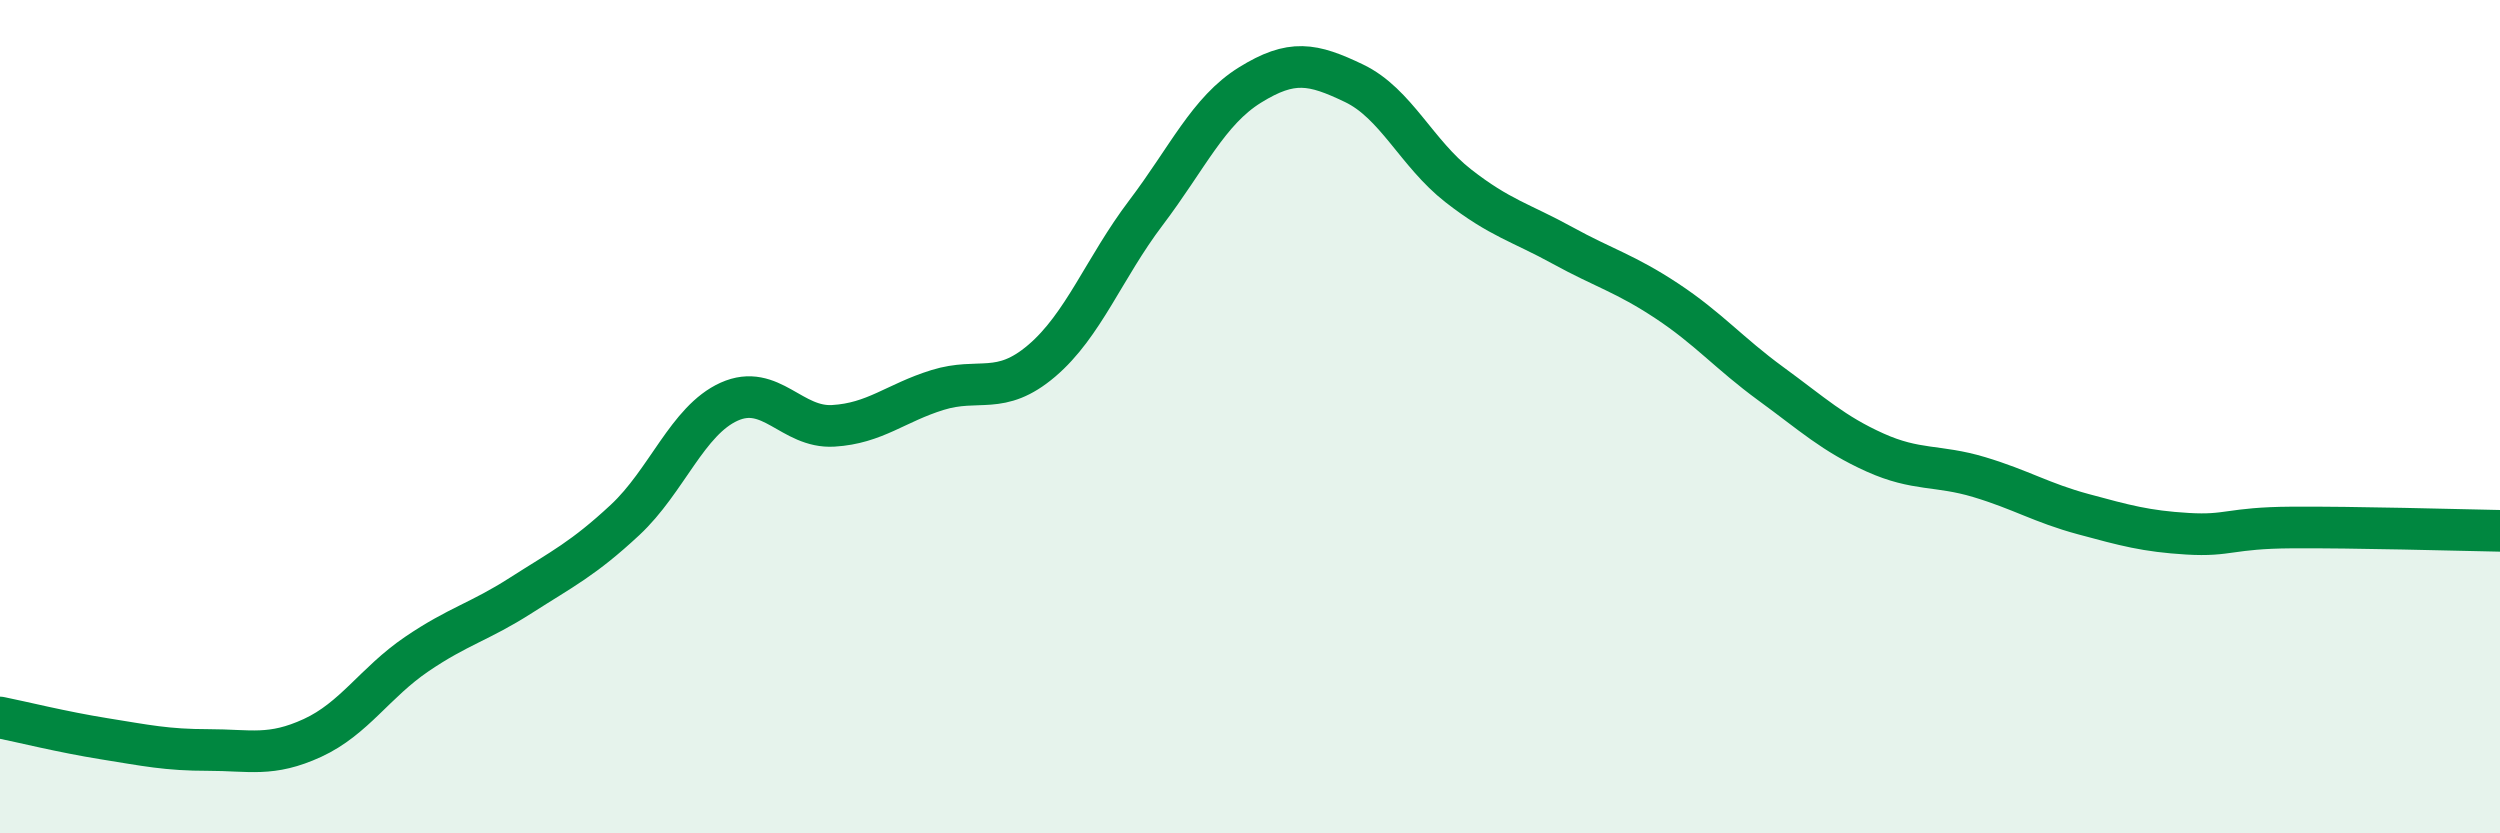
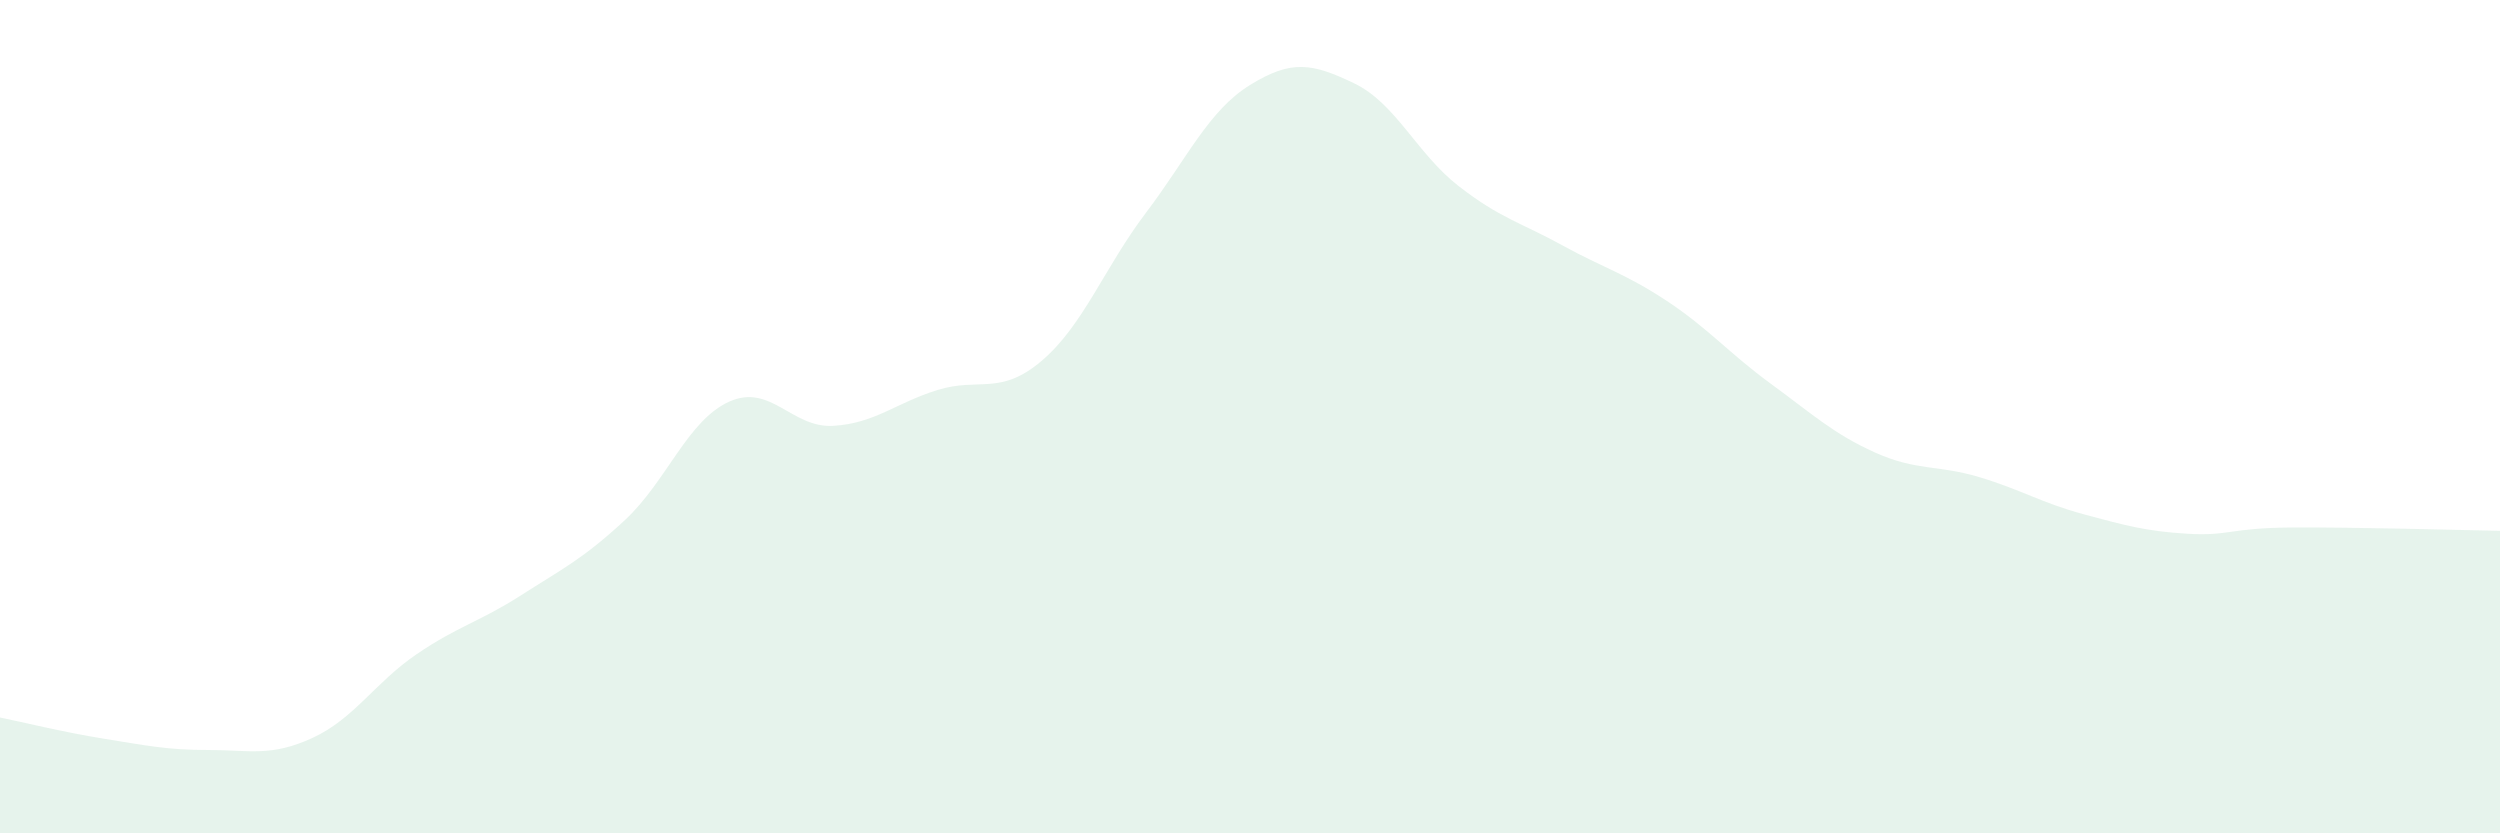
<svg xmlns="http://www.w3.org/2000/svg" width="60" height="20" viewBox="0 0 60 20">
  <path d="M 0,17.22 C 0.5,17.32 1.5,17.57 2.5,17.73 C 3.5,17.89 4,18 5,18 C 6,18 6.5,18.17 7.5,17.71 C 8.5,17.25 9,16.38 10,15.7 C 11,15.02 11.5,14.93 12.5,14.29 C 13.5,13.65 14,13.41 15,12.48 C 16,11.55 16.5,10.09 17.5,9.64 C 18.5,9.19 19,10.28 20,10.22 C 21,10.16 21.5,9.67 22.5,9.36 C 23.5,9.05 24,9.51 25,8.66 C 26,7.81 26.5,6.43 27.5,5.11 C 28.5,3.79 29,2.66 30,2.04 C 31,1.42 31.5,1.52 32.5,2 C 33.5,2.48 34,3.68 35,4.46 C 36,5.24 36.5,5.34 37.5,5.89 C 38.5,6.44 39,6.56 40,7.22 C 41,7.88 41.5,8.48 42.5,9.21 C 43.5,9.94 44,10.41 45,10.86 C 46,11.31 46.5,11.15 47.5,11.45 C 48.5,11.75 49,12.07 50,12.34 C 51,12.61 51.5,12.75 52.5,12.81 C 53.5,12.87 53.5,12.67 55,12.66 C 56.5,12.65 59,12.72 60,12.74L60 20L0 20Z" fill="#008740" opacity="0.1" stroke-linecap="round" stroke-linejoin="round" />
-   <path d="M 0,17.22 C 0.5,17.32 1.5,17.57 2.5,17.73 C 3.5,17.89 4,18 5,18 C 6,18 6.5,18.17 7.5,17.71 C 8.5,17.25 9,16.38 10,15.7 C 11,15.02 11.5,14.93 12.5,14.29 C 13.5,13.65 14,13.41 15,12.48 C 16,11.55 16.5,10.09 17.5,9.64 C 18.5,9.19 19,10.28 20,10.22 C 21,10.16 21.5,9.67 22.5,9.36 C 23.5,9.05 24,9.51 25,8.66 C 26,7.81 26.5,6.43 27.5,5.11 C 28.5,3.79 29,2.66 30,2.04 C 31,1.42 31.5,1.52 32.5,2 C 33.5,2.48 34,3.68 35,4.46 C 36,5.24 36.5,5.34 37.5,5.89 C 38.5,6.44 39,6.56 40,7.22 C 41,7.88 41.5,8.48 42.5,9.21 C 43.5,9.94 44,10.41 45,10.86 C 46,11.31 46.5,11.15 47.5,11.45 C 48.5,11.75 49,12.07 50,12.34 C 51,12.61 51.5,12.75 52.5,12.81 C 53.5,12.87 53.5,12.67 55,12.66 C 56.5,12.65 59,12.72 60,12.74" stroke="#008740" stroke-width="1" fill="none" stroke-linecap="round" stroke-linejoin="round" />
</svg>